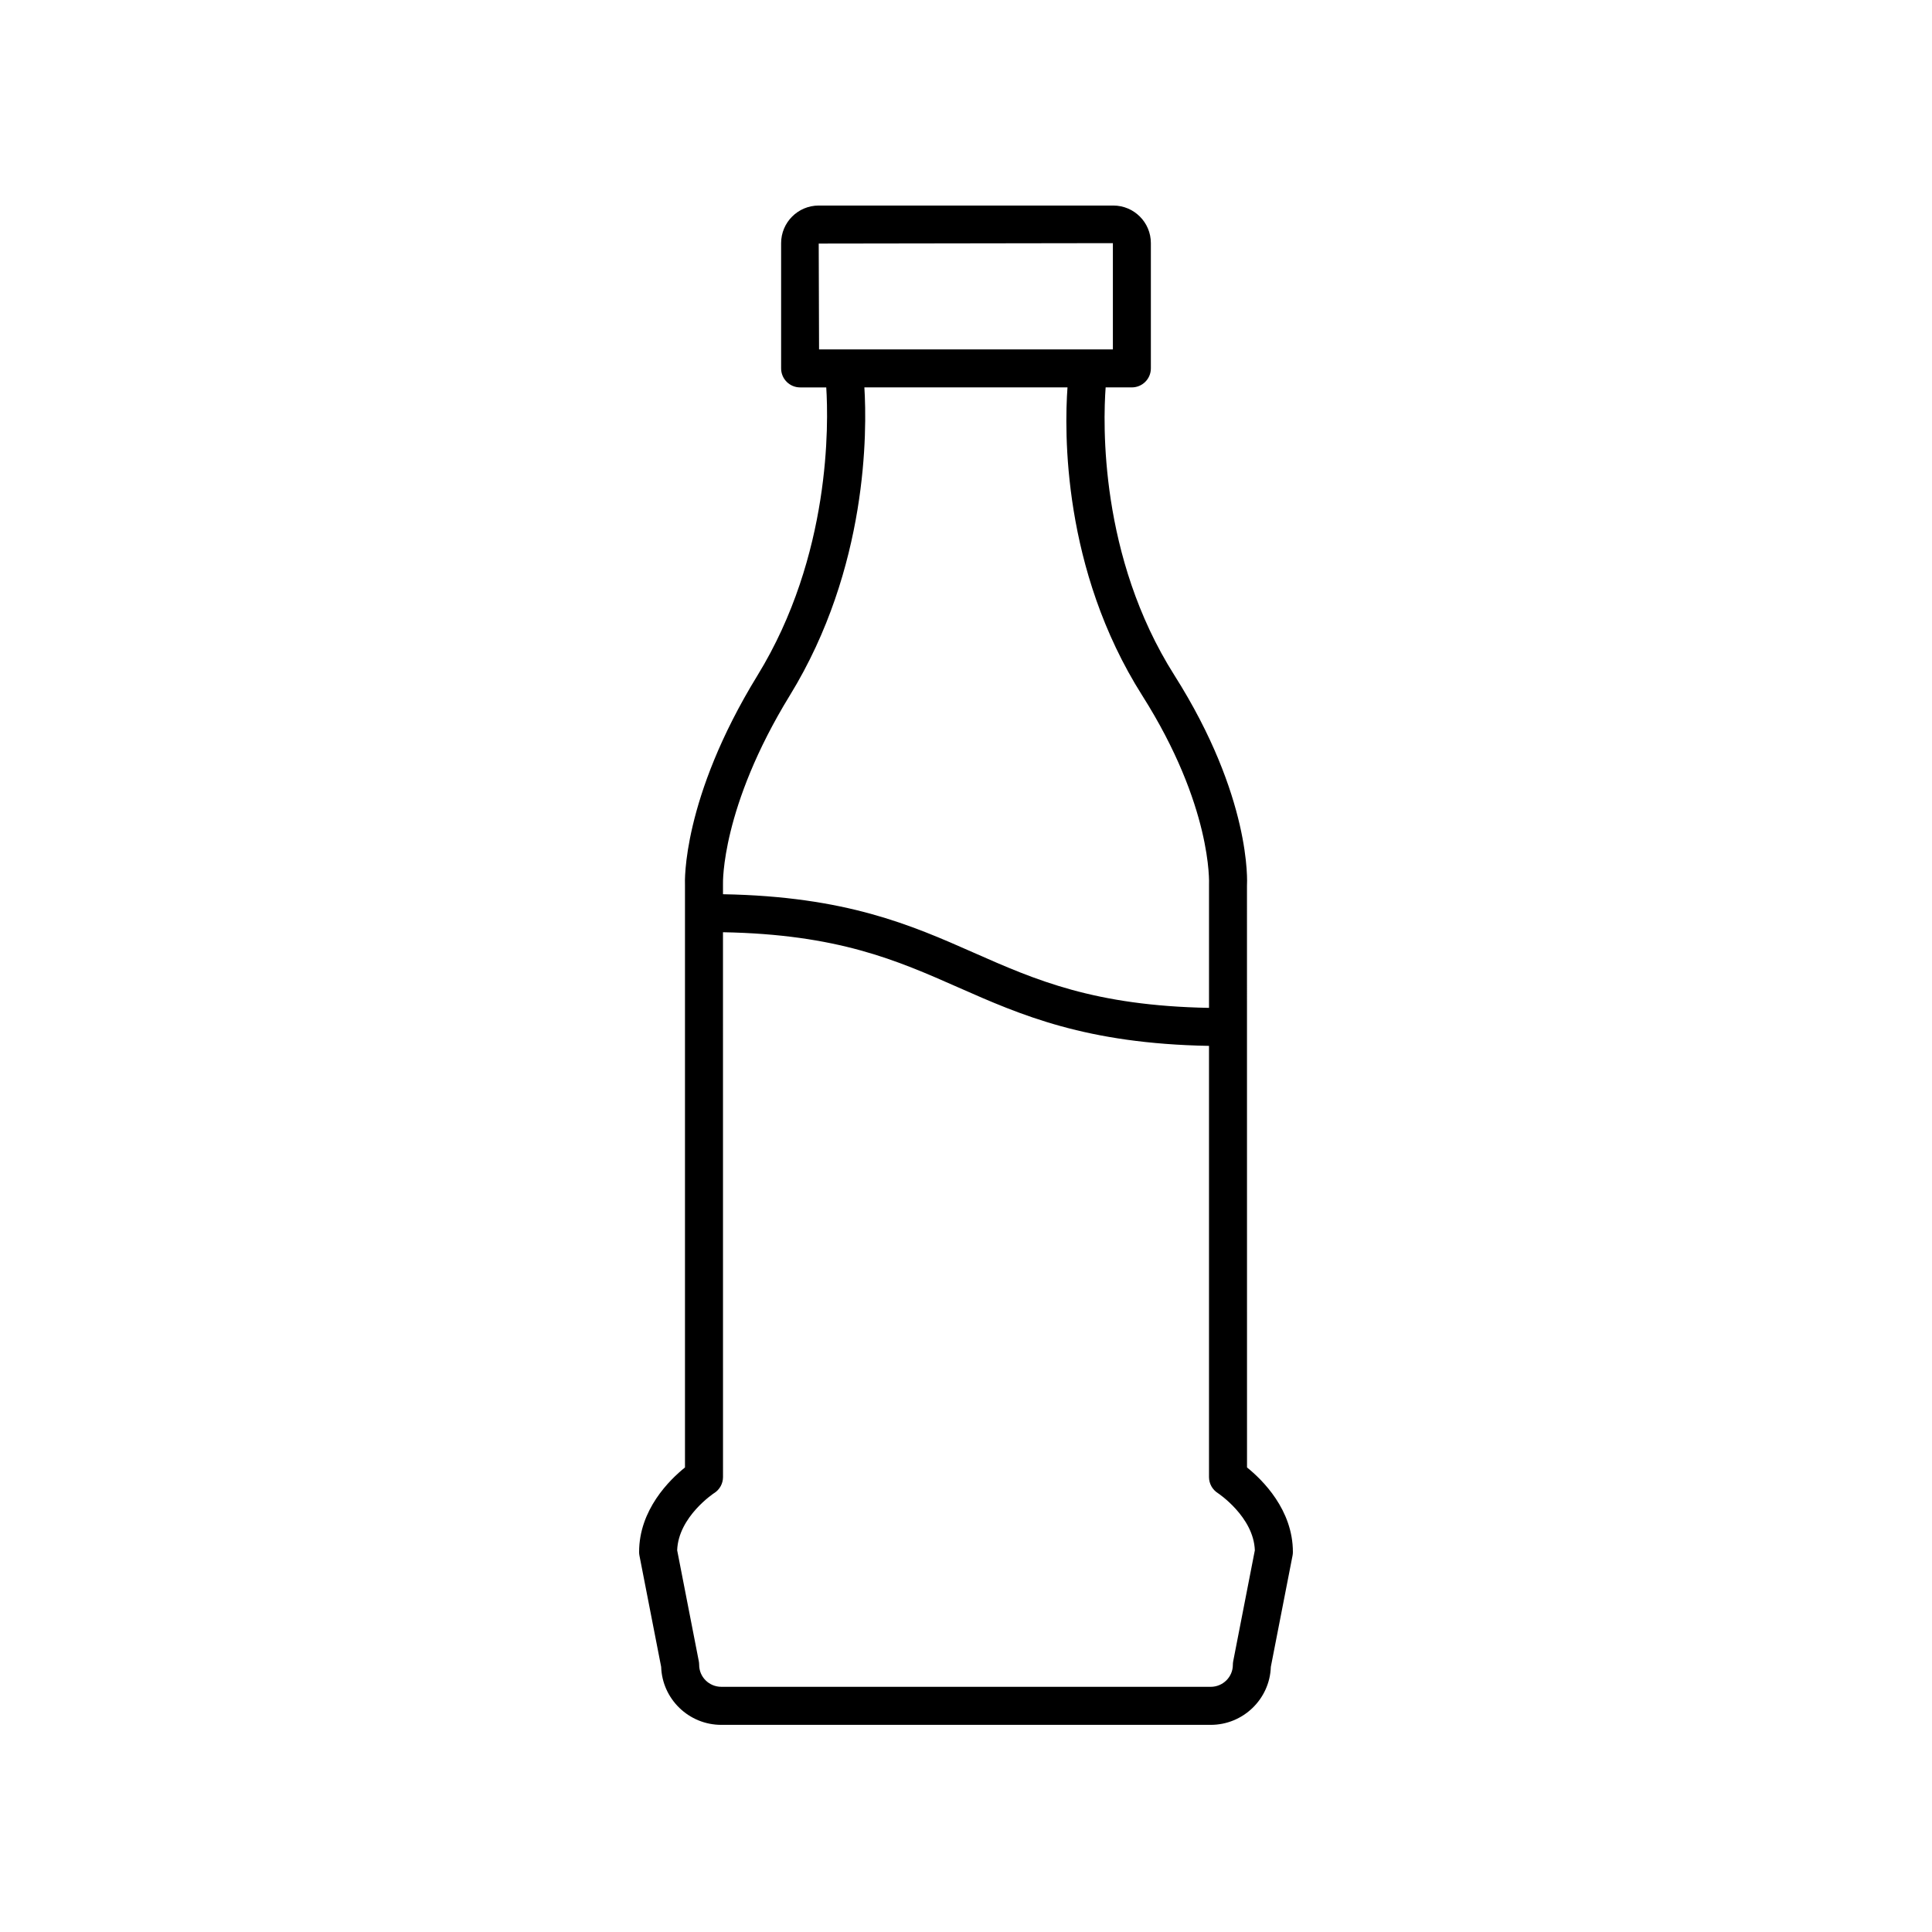
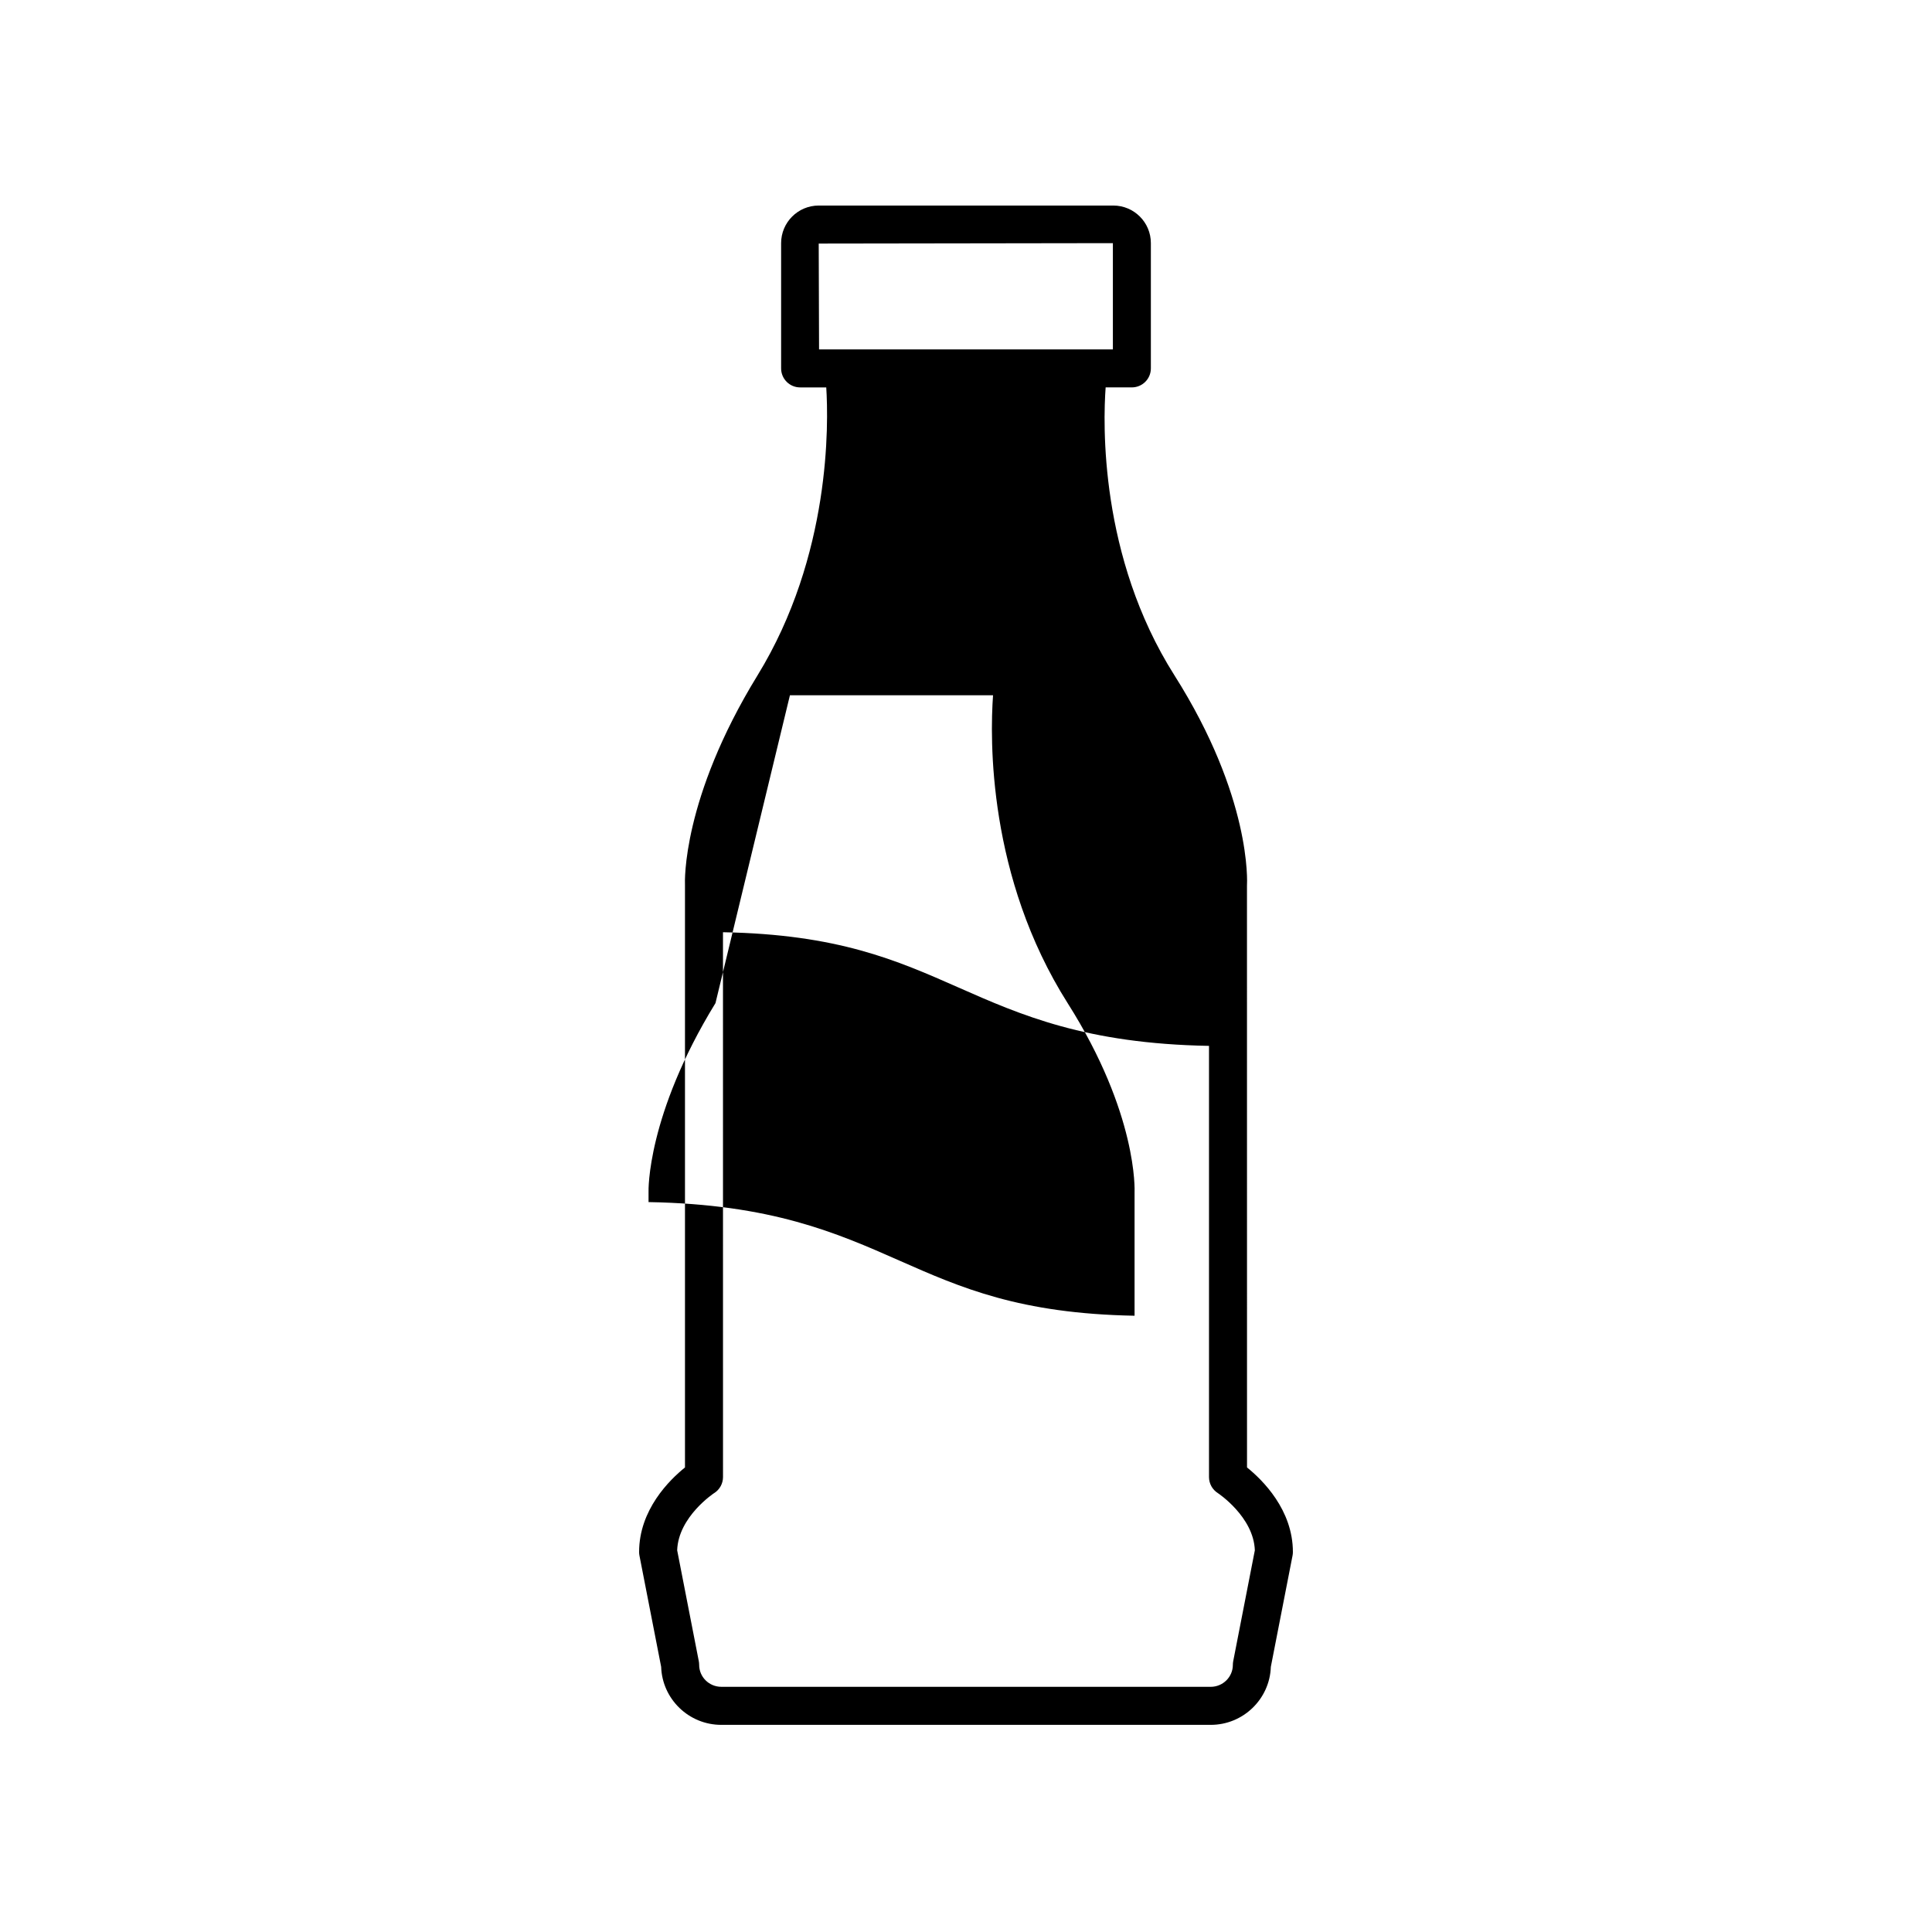
<svg xmlns="http://www.w3.org/2000/svg" fill="#000000" width="800px" height="800px" version="1.1" viewBox="144 144 512 512">
-   <path d="m313.37 555.3c0 0.324 0.031 0.648 0.094 0.965l5.75 29.469c0.281 8.523 7.32 15.371 15.93 15.371h129.71c8.609 0 15.652-6.848 15.93-15.371l5.75-29.469c0.062-0.316 0.094-0.641 0.094-0.965 0-11.199-8.055-19.105-12.156-22.41l-0.012-154.13c0.059-0.945 1.246-23.492-19.254-55.844-19.918-31.441-18.887-66.887-18.199-76.254h6.945c2.785 0 5.039-2.254 5.039-5.039v-33.191c0.008-5.492-4.457-9.961-9.953-9.961h-78.07c-5.496 0-9.965 4.469-9.965 9.965v33.191c0 2.781 2.254 5.039 5.039 5.039h6.922c0.602 9.398 1.301 44.512-18.215 76.316-20.055 32.684-19.262 54.773-19.223 55.461v154.45c-4.106 3.301-12.156 11.207-12.156 22.402zm47.598-346.75 77.957-0.113v28.156h-77.867zm-7.629 119.7c20.742-33.809 20.434-70.176 19.73-81.586h53.828c-0.828 11.535-1.445 48.113 19.805 81.648 18.578 29.324 17.719 49.629 17.699 50.129v32.656c-30.43-0.559-45.984-7.394-62.359-14.629-16.621-7.344-33.832-14.906-66.441-15.488v-2.75c-0.008-0.199-0.527-20.211 17.738-49.98zm-20.062 211.43c1.453-0.926 2.328-2.527 2.328-4.25l-0.008-144.38c30.434 0.559 45.988 7.394 62.367 14.629 16.621 7.344 33.828 14.902 66.434 15.488v114.26c0 1.719 0.875 3.324 2.328 4.25 0.098 0.062 9.512 6.312 9.82 15.172l-5.731 29.387c-0.062 0.316-0.094 0.641-0.094 0.965 0 3.211-2.633 5.824-5.863 5.824l-129.71-0.004c-3.234 0-5.863-2.613-5.863-5.824 0-0.324-0.031-0.648-0.094-0.965l-5.731-29.387c0.305-8.898 9.734-15.117 9.816-15.172z" />
+   <path d="m313.37 555.3c0 0.324 0.031 0.648 0.094 0.965l5.75 29.469c0.281 8.523 7.32 15.371 15.93 15.371h129.71c8.609 0 15.652-6.848 15.93-15.371l5.75-29.469c0.062-0.316 0.094-0.641 0.094-0.965 0-11.199-8.055-19.105-12.156-22.41l-0.012-154.13c0.059-0.945 1.246-23.492-19.254-55.844-19.918-31.441-18.887-66.887-18.199-76.254h6.945c2.785 0 5.039-2.254 5.039-5.039v-33.191c0.008-5.492-4.457-9.961-9.953-9.961h-78.07c-5.496 0-9.965 4.469-9.965 9.965v33.191c0 2.781 2.254 5.039 5.039 5.039h6.922c0.602 9.398 1.301 44.512-18.215 76.316-20.055 32.684-19.262 54.773-19.223 55.461v154.45c-4.106 3.301-12.156 11.207-12.156 22.402zm47.598-346.75 77.957-0.113v28.156h-77.867zm-7.629 119.7h53.828c-0.828 11.535-1.445 48.113 19.805 81.648 18.578 29.324 17.719 49.629 17.699 50.129v32.656c-30.43-0.559-45.984-7.394-62.359-14.629-16.621-7.344-33.832-14.906-66.441-15.488v-2.75c-0.008-0.199-0.527-20.211 17.738-49.98zm-20.062 211.43c1.453-0.926 2.328-2.527 2.328-4.25l-0.008-144.38c30.434 0.559 45.988 7.394 62.367 14.629 16.621 7.344 33.828 14.902 66.434 15.488v114.26c0 1.719 0.875 3.324 2.328 4.25 0.098 0.062 9.512 6.312 9.82 15.172l-5.731 29.387c-0.062 0.316-0.094 0.641-0.094 0.965 0 3.211-2.633 5.824-5.863 5.824l-129.71-0.004c-3.234 0-5.863-2.613-5.863-5.824 0-0.324-0.031-0.648-0.094-0.965l-5.731-29.387c0.305-8.898 9.734-15.117 9.816-15.172z" />
</svg>